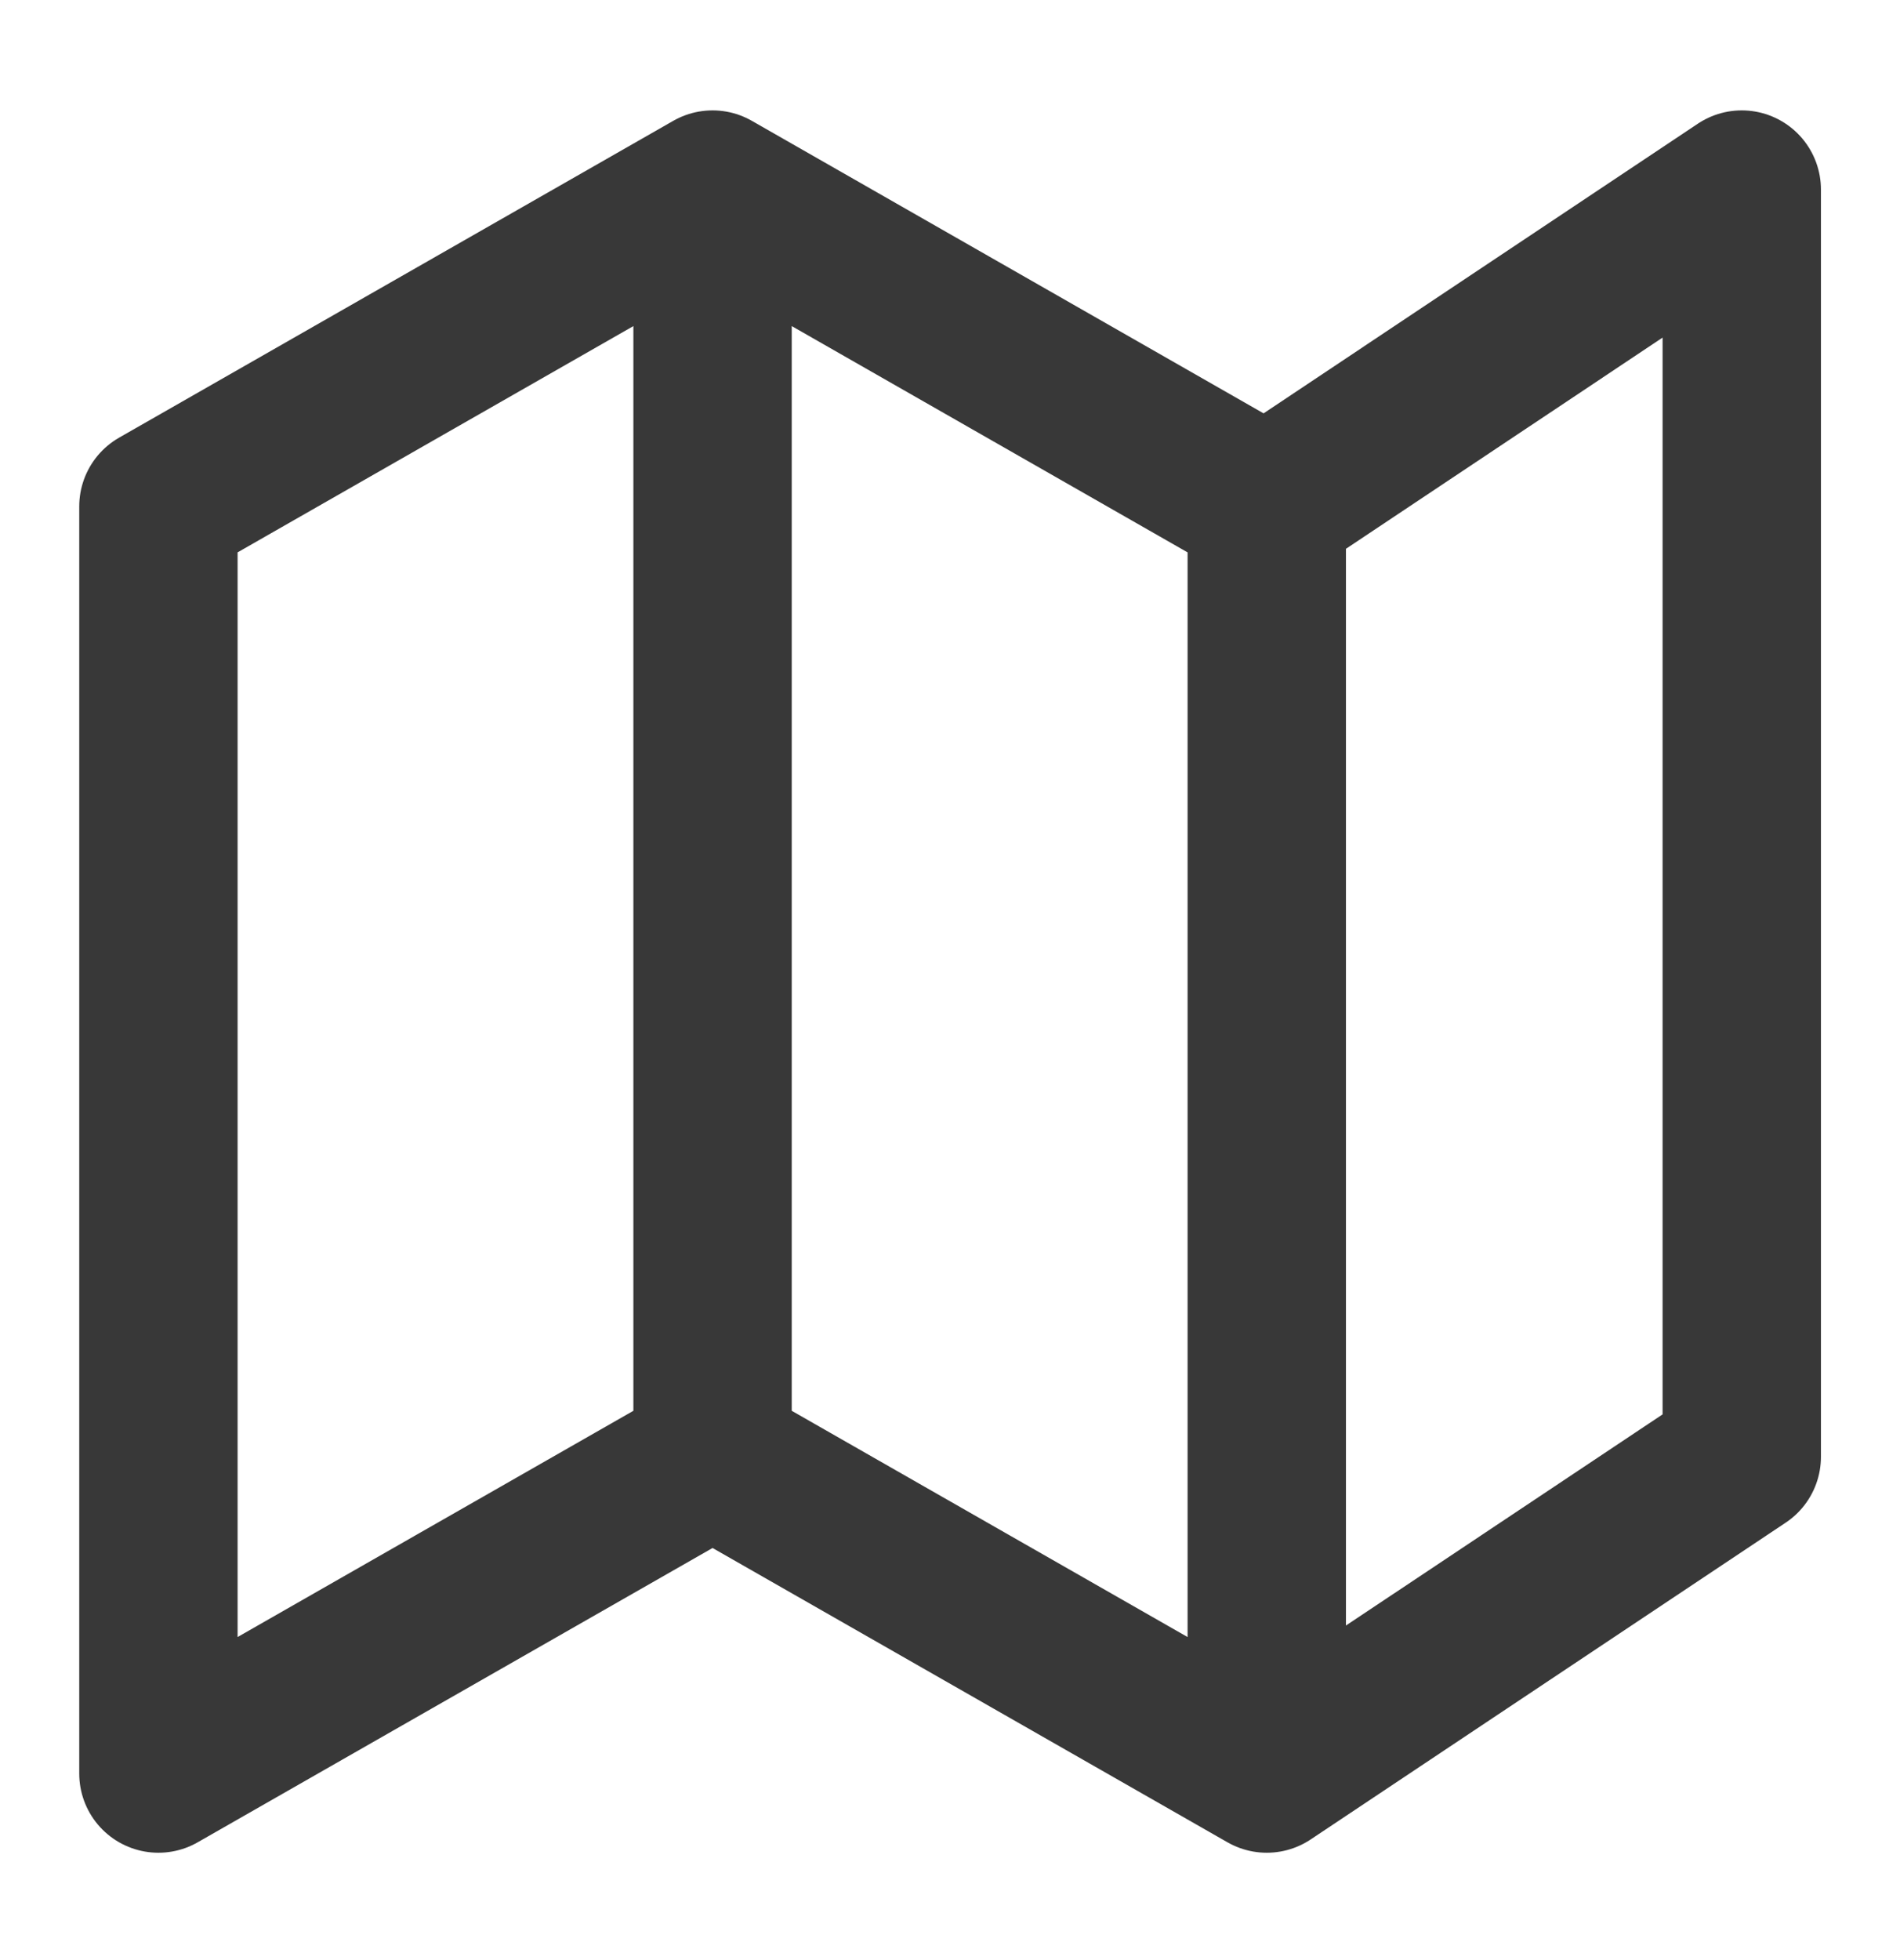
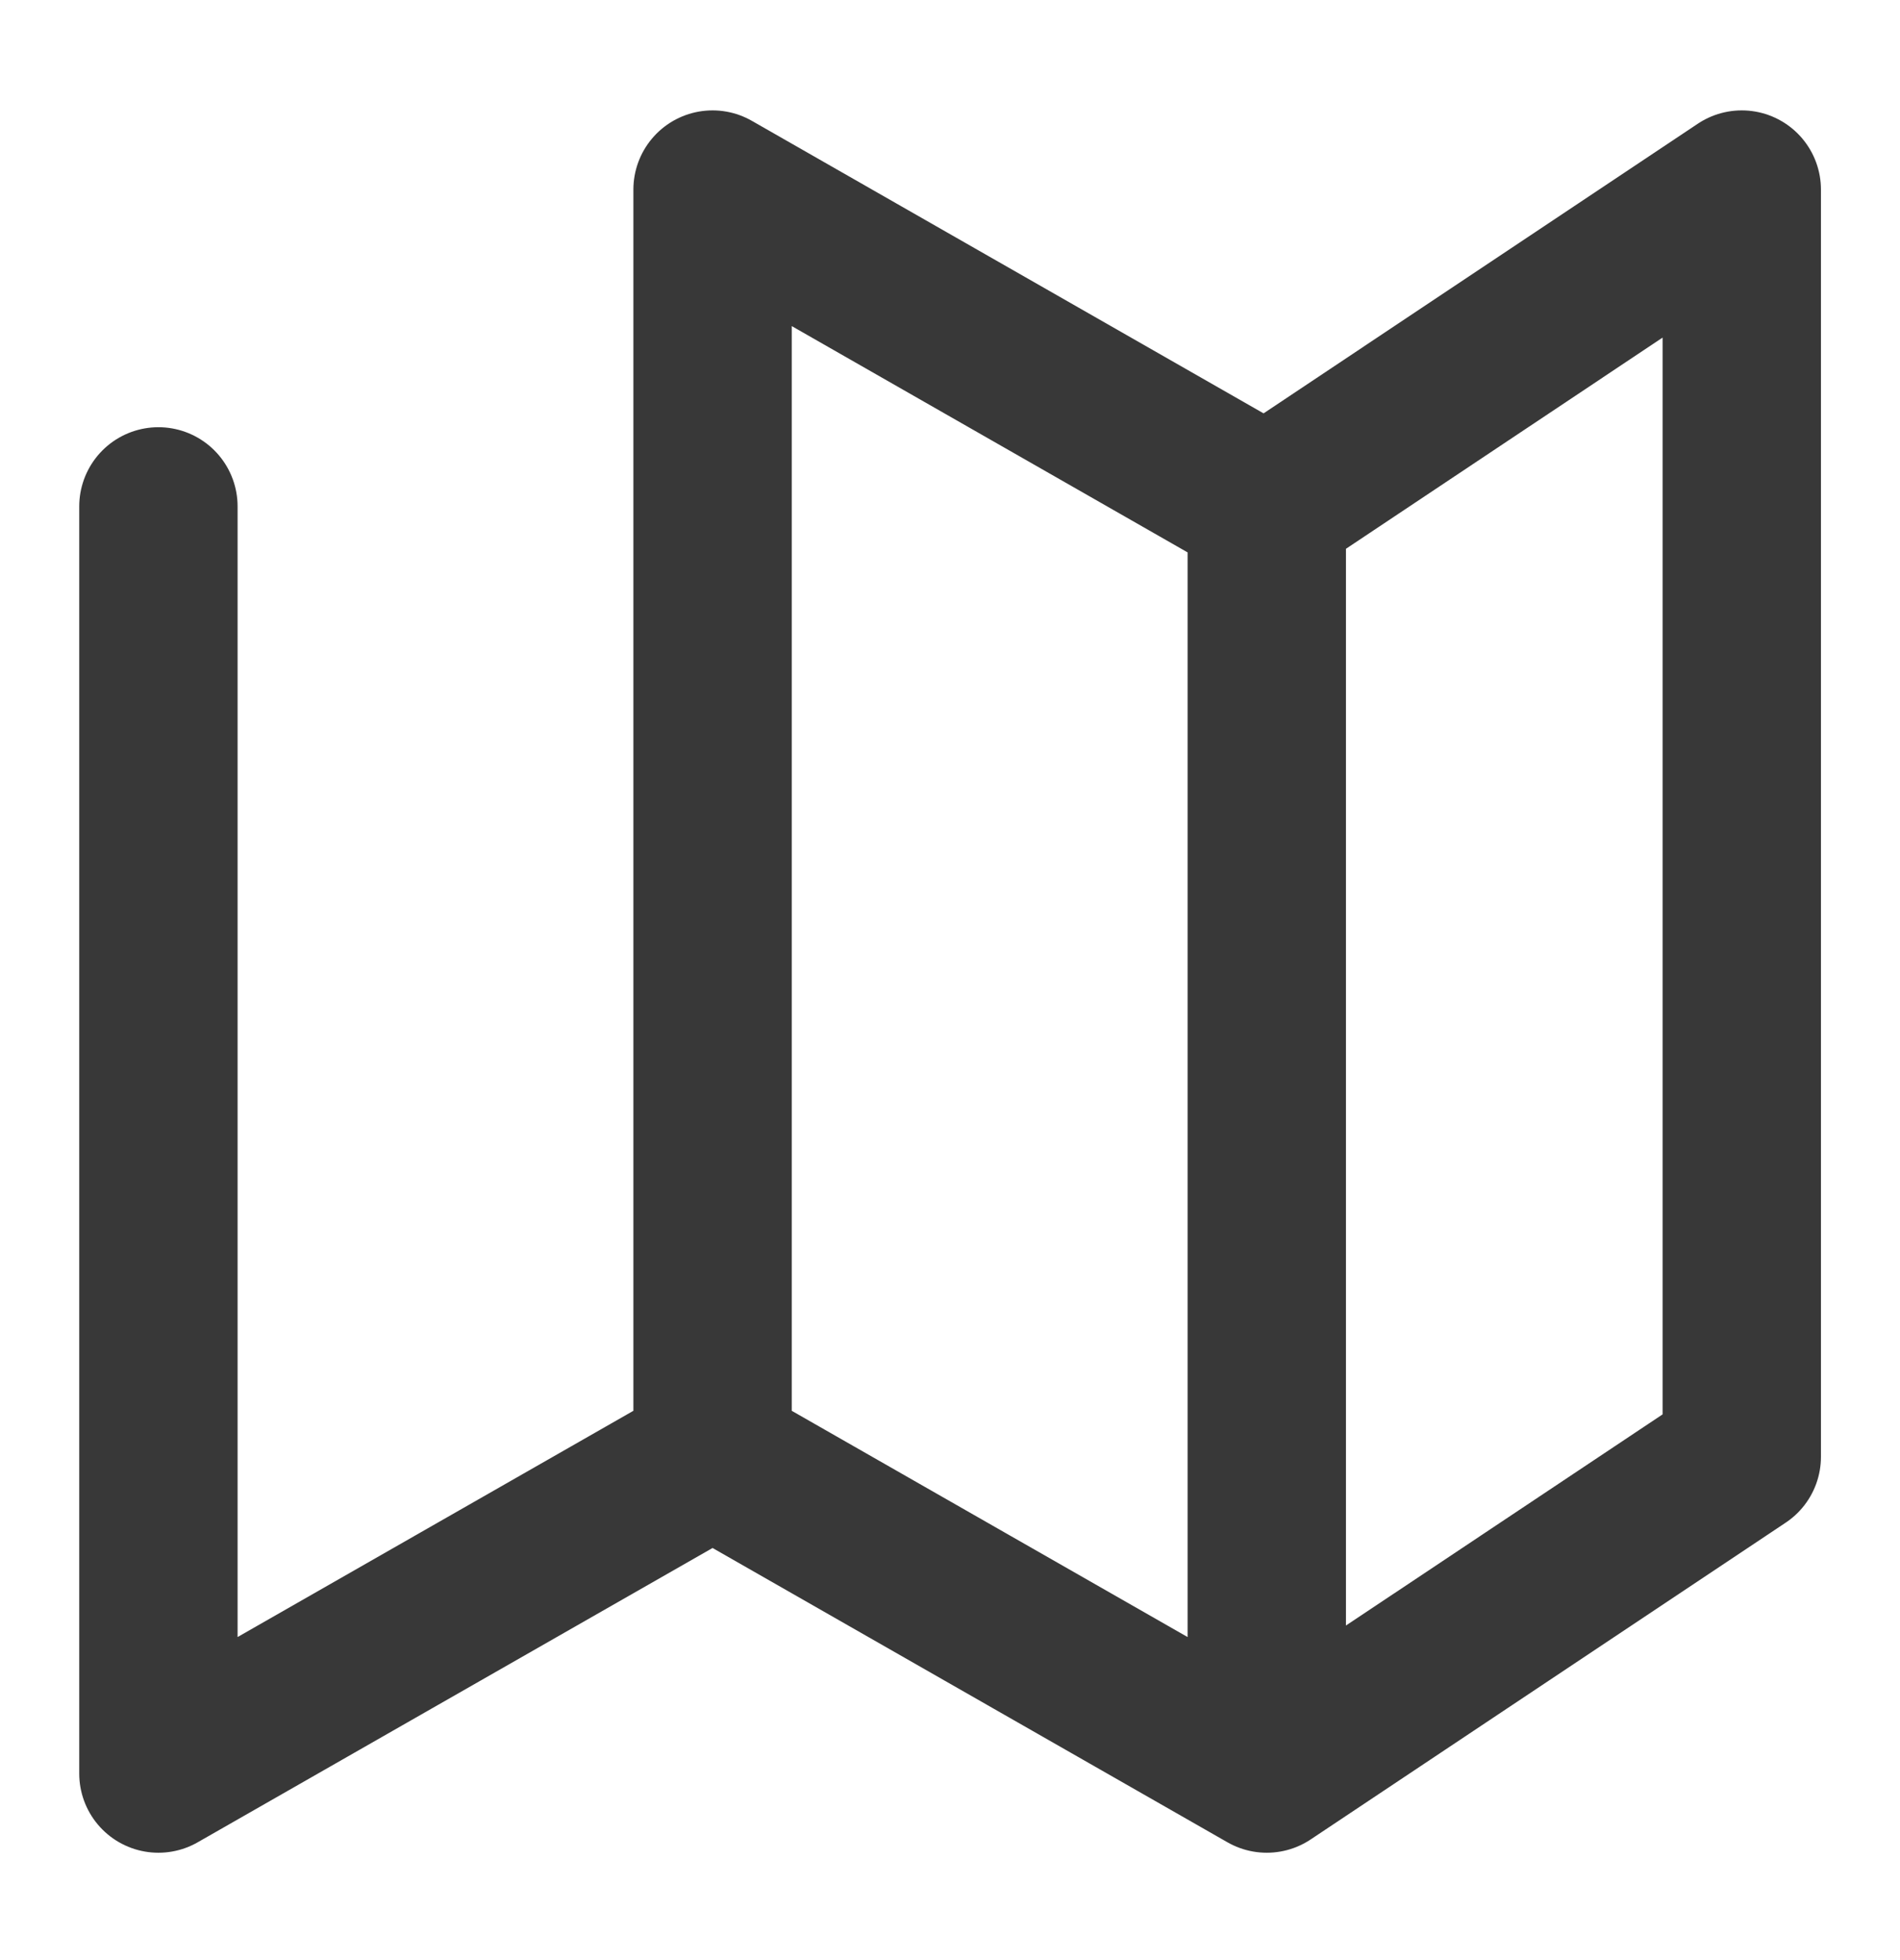
<svg xmlns="http://www.w3.org/2000/svg" width="32" height="33" viewBox="0 0 32 33" fill="none">
-   <path d="M12.001 24.526L2.668 29.859V8.526L12.001 3.192M12.001 24.526L21.335 29.859M12.001 24.526V3.192M12.001 3.192L21.335 8.526M21.335 29.859L29.335 24.526V3.192L21.335 8.526M21.335 29.859V8.526" stroke="#383838" stroke-width="2.667" stroke-linecap="round" stroke-linejoin="round" />
+   <path d="M12.001 24.526L2.668 29.859V8.526M12.001 24.526L21.335 29.859M12.001 24.526V3.192M12.001 3.192L21.335 8.526M21.335 29.859L29.335 24.526V3.192L21.335 8.526M21.335 29.859V8.526" stroke="#383838" stroke-width="2.667" stroke-linecap="round" stroke-linejoin="round" />
</svg>